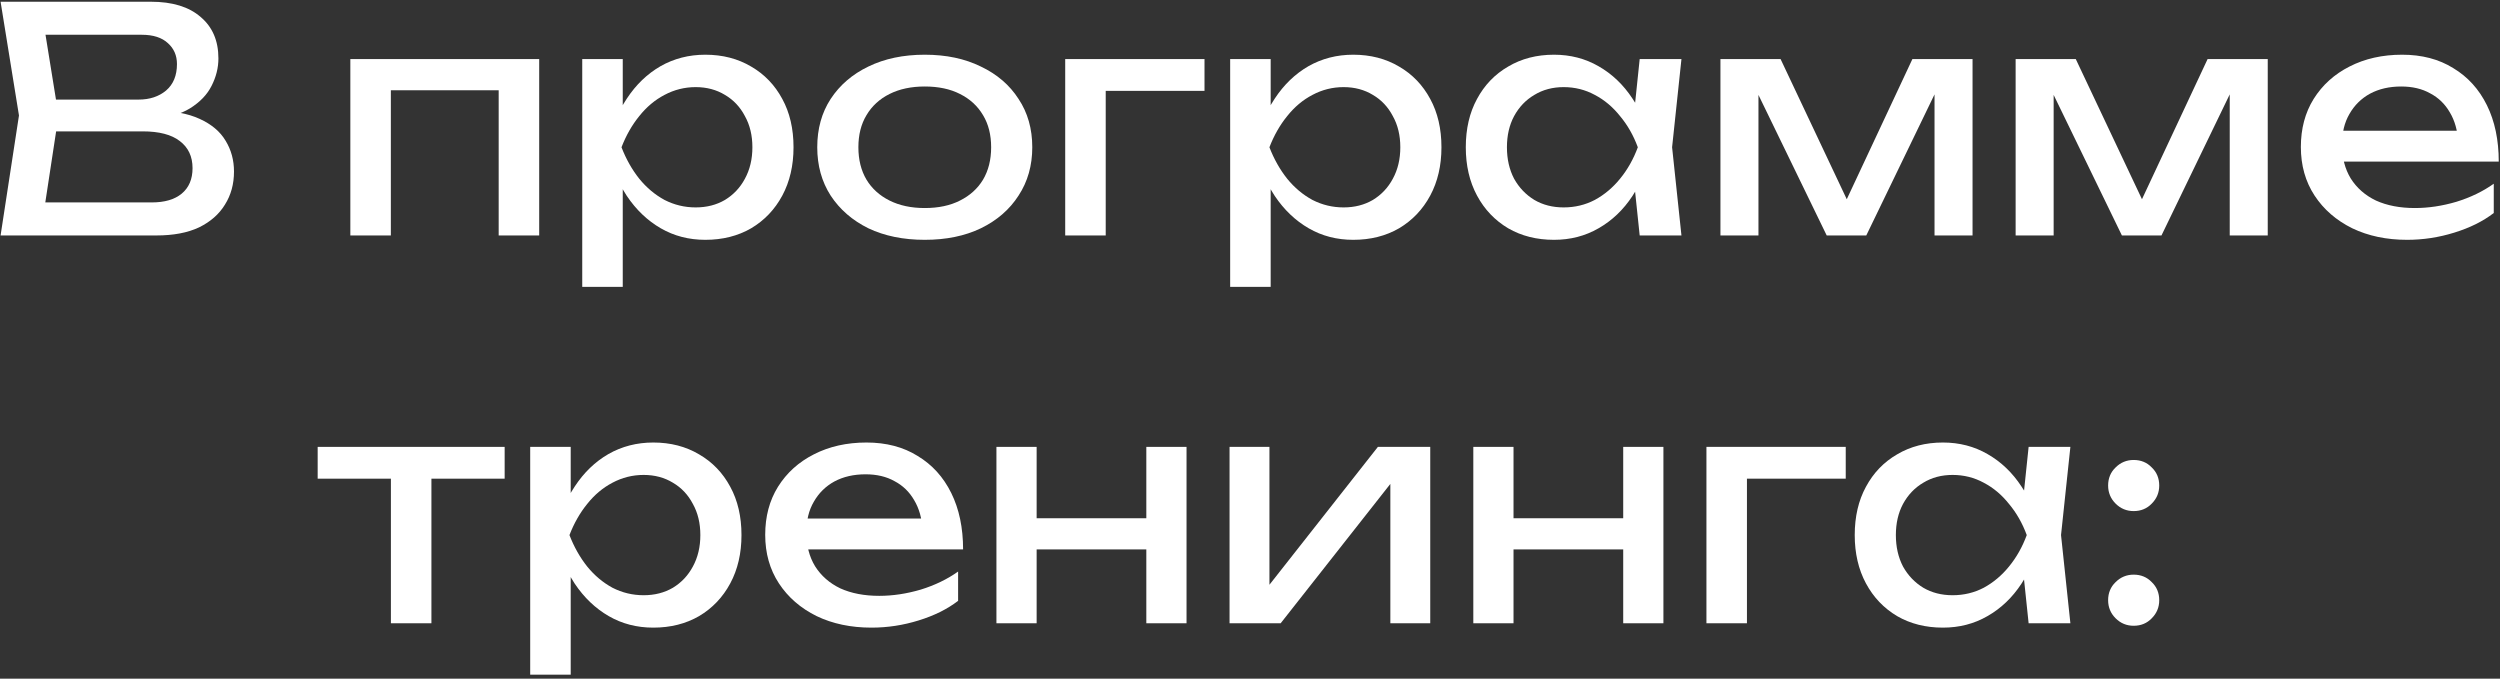
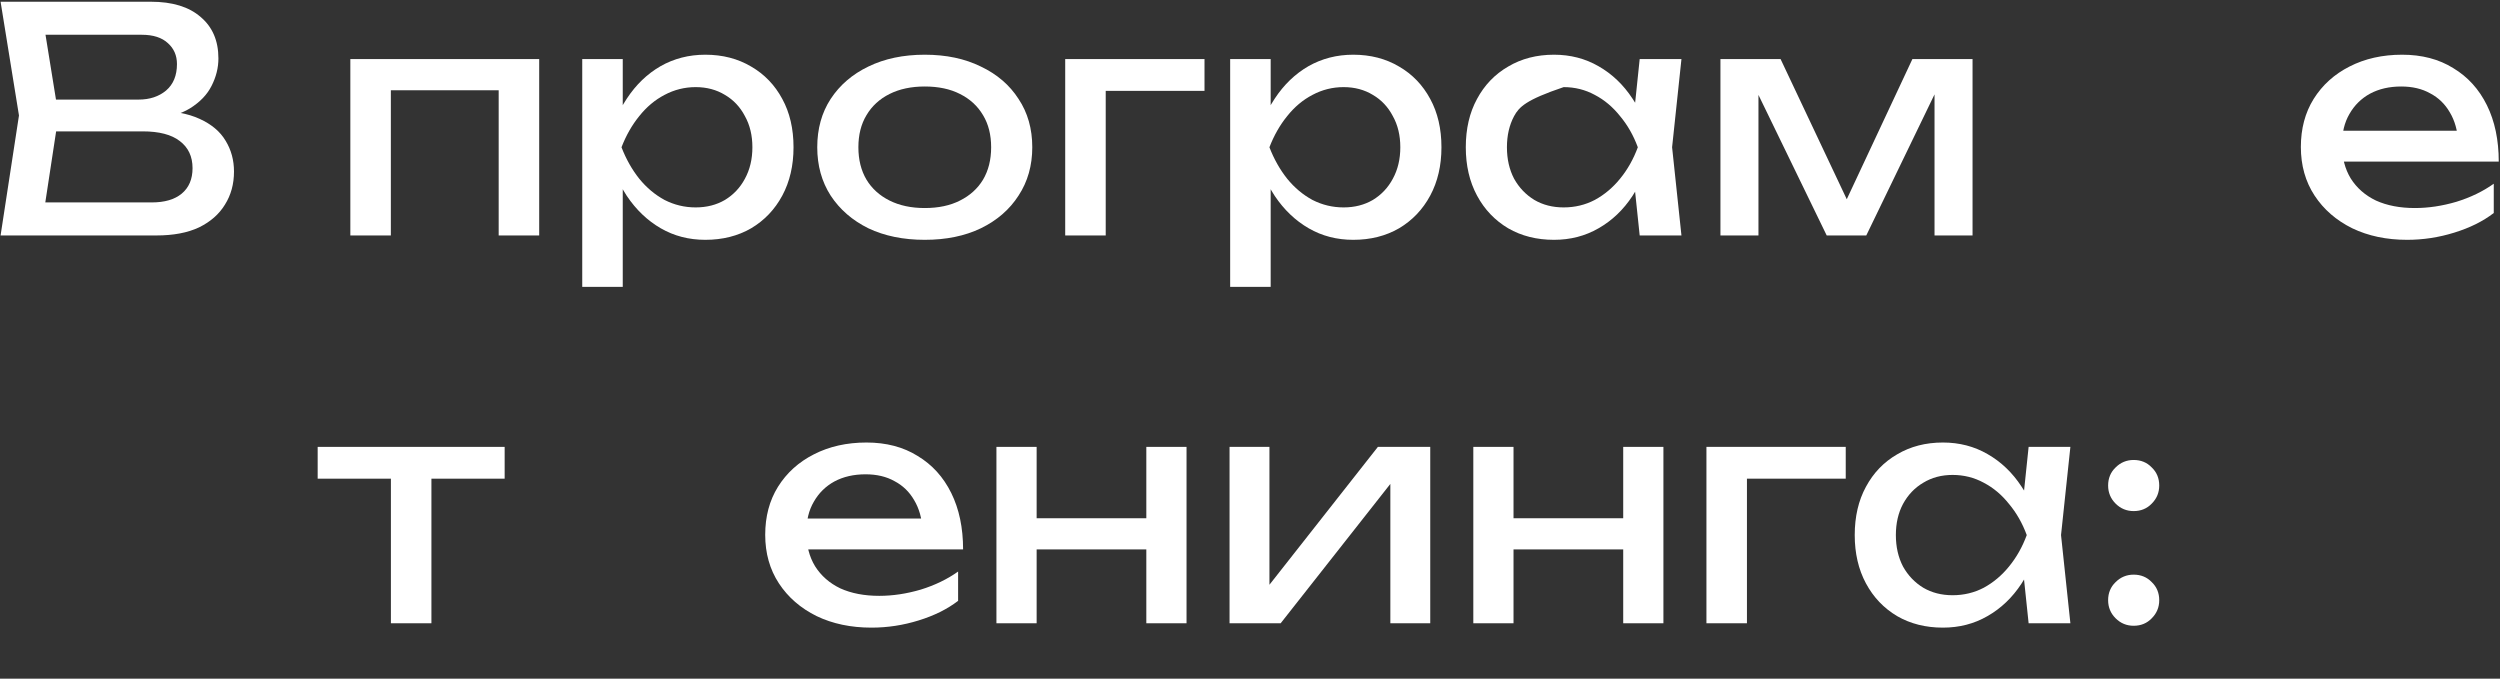
<svg xmlns="http://www.w3.org/2000/svg" width="361" height="98" viewBox="0 0 361 98" fill="none">
  <rect x="0" y="0" width="361" height="98" fill="#333333" stroke="none" />
  <path d="M21.729 17.26L22.314 15.955C24.984 15.985 27.159 16.39 28.839 17.17C30.549 17.95 31.794 19 32.574 20.32C33.384 21.64 33.789 23.125 33.789 24.775C33.789 26.575 33.354 28.165 32.484 29.545C31.644 30.925 30.399 32.02 28.749 32.83C27.099 33.61 25.044 34 22.584 34H0.084L2.739 16.675L0.084 0.25H21.774C24.894 0.25 27.294 0.985 28.974 2.455C30.684 3.895 31.539 5.89 31.539 8.44C31.539 9.79 31.209 11.11 30.549 12.4C29.919 13.66 28.884 14.74 27.444 15.64C26.034 16.51 24.129 17.05 21.729 17.26ZM6.069 32.335L3.774 29.23H21.909C23.769 29.23 25.209 28.81 26.229 27.97C27.279 27.1 27.804 25.87 27.804 24.28C27.804 22.6 27.189 21.295 25.959 20.365C24.759 19.435 22.974 18.97 20.604 18.97H5.979V14.38H20.019C21.609 14.38 22.929 13.945 23.979 13.075C25.029 12.175 25.554 10.9 25.554 9.25C25.554 8.02 25.119 7.015 24.249 6.235C23.379 5.425 22.119 5.02 20.469 5.02H3.774L6.069 1.915L8.454 16.675L6.069 32.335Z" fill="white" />
  <path d="M77.859 8.53V34H72.009V10.375L74.709 13.03H53.739L56.439 10.375V34H50.589V8.53H77.859Z" fill="white" />
  <path d="M84.075 8.53H89.925V17.395L89.655 18.295V23.425L89.925 25V41.425H84.075V8.53ZM87.675 21.265C88.245 18.565 89.19 16.225 90.51 14.245C91.83 12.235 93.45 10.675 95.37 9.565C97.32 8.455 99.48 7.9 101.85 7.9C104.34 7.9 106.545 8.47 108.465 9.61C110.385 10.72 111.885 12.28 112.965 14.29C114.045 16.27 114.585 18.595 114.585 21.265C114.585 23.905 114.045 26.23 112.965 28.24C111.885 30.25 110.385 31.825 108.465 32.965C106.545 34.075 104.34 34.63 101.85 34.63C99.48 34.63 97.335 34.075 95.415 32.965C93.495 31.855 91.86 30.295 90.51 28.285C89.19 26.275 88.245 23.935 87.675 21.265ZM108.645 21.265C108.645 19.555 108.285 18.055 107.565 16.765C106.875 15.445 105.915 14.425 104.685 13.705C103.455 12.955 102.045 12.58 100.455 12.58C98.865 12.58 97.365 12.955 95.955 13.705C94.575 14.425 93.36 15.445 92.31 16.765C91.26 18.055 90.405 19.555 89.745 21.265C90.405 22.975 91.26 24.49 92.31 25.81C93.36 27.1 94.575 28.12 95.955 28.87C97.365 29.59 98.865 29.95 100.455 29.95C102.045 29.95 103.455 29.59 104.685 28.87C105.915 28.12 106.875 27.1 107.565 25.81C108.285 24.49 108.645 22.975 108.645 21.265Z" fill="white" />
  <path d="M133.536 34.63C130.446 34.63 127.731 34.075 125.391 32.965C123.081 31.825 121.266 30.25 119.946 28.24C118.656 26.23 118.011 23.905 118.011 21.265C118.011 18.595 118.656 16.27 119.946 14.29C121.266 12.28 123.081 10.72 125.391 9.61C127.731 8.47 130.446 7.9 133.536 7.9C136.626 7.9 139.326 8.47 141.636 9.61C143.976 10.72 145.791 12.28 147.081 14.29C148.401 16.27 149.061 18.595 149.061 21.265C149.061 23.905 148.401 26.23 147.081 28.24C145.791 30.25 143.976 31.825 141.636 32.965C139.326 34.075 136.626 34.63 133.536 34.63ZM133.536 30.04C135.516 30.04 137.211 29.68 138.621 28.96C140.061 28.24 141.171 27.235 141.951 25.945C142.731 24.625 143.121 23.065 143.121 21.265C143.121 19.465 142.731 17.92 141.951 16.63C141.171 15.31 140.061 14.29 138.621 13.57C137.211 12.85 135.516 12.49 133.536 12.49C131.586 12.49 129.891 12.85 128.451 13.57C127.011 14.29 125.901 15.31 125.121 16.63C124.341 17.92 123.951 19.465 123.951 21.265C123.951 23.065 124.341 24.625 125.121 25.945C125.901 27.235 127.011 28.24 128.451 28.96C129.891 29.68 131.586 30.04 133.536 30.04Z" fill="white" />
  <path d="M173.931 8.53V13.12H156.966L159.666 10.42V34H153.816V8.53H173.931Z" fill="white" />
  <path d="M177.635 8.53H183.485V17.395L183.215 18.295V23.425L183.485 25V41.425H177.635V8.53ZM181.235 21.265C181.805 18.565 182.75 16.225 184.07 14.245C185.39 12.235 187.01 10.675 188.93 9.565C190.88 8.455 193.04 7.9 195.41 7.9C197.9 7.9 200.105 8.47 202.025 9.61C203.945 10.72 205.445 12.28 206.525 14.29C207.605 16.27 208.145 18.595 208.145 21.265C208.145 23.905 207.605 26.23 206.525 28.24C205.445 30.25 203.945 31.825 202.025 32.965C200.105 34.075 197.9 34.63 195.41 34.63C193.04 34.63 190.895 34.075 188.975 32.965C187.055 31.855 185.42 30.295 184.07 28.285C182.75 26.275 181.805 23.935 181.235 21.265ZM202.205 21.265C202.205 19.555 201.845 18.055 201.125 16.765C200.435 15.445 199.475 14.425 198.245 13.705C197.015 12.955 195.605 12.58 194.015 12.58C192.425 12.58 190.925 12.955 189.515 13.705C188.135 14.425 186.92 15.445 185.87 16.765C184.82 18.055 183.965 19.555 183.305 21.265C183.965 22.975 184.82 24.49 185.87 25.81C186.92 27.1 188.135 28.12 189.515 28.87C190.925 29.59 192.425 29.95 194.015 29.95C195.605 29.95 197.015 29.59 198.245 28.87C199.475 28.12 200.435 27.1 201.125 25.81C201.845 24.49 202.205 22.975 202.205 21.265Z" fill="white" />
-   <path d="M236.771 34L235.781 24.55L236.951 21.265L235.781 18.025L236.771 8.53H242.801L241.451 21.265L242.801 34H236.771ZM238.571 21.265C238.001 23.935 237.056 26.275 235.736 28.285C234.416 30.295 232.781 31.855 230.831 32.965C228.911 34.075 226.766 34.63 224.396 34.63C221.906 34.63 219.701 34.075 217.781 32.965C215.861 31.825 214.361 30.25 213.281 28.24C212.201 26.23 211.661 23.905 211.661 21.265C211.661 18.595 212.201 16.27 213.281 14.29C214.361 12.28 215.861 10.72 217.781 9.61C219.701 8.47 221.906 7.9 224.396 7.9C226.766 7.9 228.911 8.455 230.831 9.565C232.781 10.675 234.416 12.235 235.736 14.245C237.086 16.225 238.031 18.565 238.571 21.265ZM217.601 21.265C217.601 22.975 217.946 24.49 218.636 25.81C219.356 27.1 220.331 28.12 221.561 28.87C222.791 29.59 224.201 29.95 225.791 29.95C227.411 29.95 228.911 29.59 230.291 28.87C231.671 28.12 232.886 27.1 233.936 25.81C235.016 24.49 235.871 22.975 236.501 21.265C235.871 19.555 235.016 18.055 233.936 16.765C232.886 15.445 231.671 14.425 230.291 13.705C228.911 12.955 227.411 12.58 225.791 12.58C224.201 12.58 222.791 12.955 221.561 13.705C220.331 14.425 219.356 15.445 218.636 16.765C217.946 18.055 217.601 19.555 217.601 21.265Z" fill="white" />
+   <path d="M236.771 34L235.781 24.55L236.951 21.265L235.781 18.025L236.771 8.53H242.801L241.451 21.265L242.801 34H236.771ZM238.571 21.265C238.001 23.935 237.056 26.275 235.736 28.285C234.416 30.295 232.781 31.855 230.831 32.965C228.911 34.075 226.766 34.63 224.396 34.63C221.906 34.63 219.701 34.075 217.781 32.965C215.861 31.825 214.361 30.25 213.281 28.24C212.201 26.23 211.661 23.905 211.661 21.265C211.661 18.595 212.201 16.27 213.281 14.29C214.361 12.28 215.861 10.72 217.781 9.61C219.701 8.47 221.906 7.9 224.396 7.9C226.766 7.9 228.911 8.455 230.831 9.565C232.781 10.675 234.416 12.235 235.736 14.245C237.086 16.225 238.031 18.565 238.571 21.265ZM217.601 21.265C217.601 22.975 217.946 24.49 218.636 25.81C219.356 27.1 220.331 28.12 221.561 28.87C222.791 29.59 224.201 29.95 225.791 29.95C227.411 29.95 228.911 29.59 230.291 28.87C231.671 28.12 232.886 27.1 233.936 25.81C235.016 24.49 235.871 22.975 236.501 21.265C235.871 19.555 235.016 18.055 233.936 16.765C232.886 15.445 231.671 14.425 230.291 13.705C228.911 12.955 227.411 12.58 225.791 12.58C220.331 14.425 219.356 15.445 218.636 16.765C217.946 18.055 217.601 19.555 217.601 21.265Z" fill="white" />
  <path d="M248.431 34V8.53H257.116L267.826 31.21H265.531L276.151 8.53H284.836V34H279.346V10.465H280.876L269.491 34H263.776L252.391 10.555L253.921 10.51V34H248.431Z" fill="white" />
-   <path d="M291.057 34V8.53H299.742L310.453 31.21H308.158L318.777 8.53H327.462V34H321.973V10.465H323.503L312.117 34H306.402L295.017 10.555L296.547 10.51V34H291.057Z" fill="white" />
  <path d="M347.589 34.63C344.619 34.63 341.979 34.075 339.669 32.965C337.359 31.825 335.544 30.25 334.224 28.24C332.904 26.23 332.244 23.89 332.244 21.22C332.244 18.58 332.859 16.27 334.089 14.29C335.349 12.28 337.074 10.72 339.264 9.61C341.484 8.47 344.019 7.9 346.869 7.9C349.719 7.9 352.179 8.545 354.249 9.835C356.349 11.095 357.969 12.88 359.109 15.19C360.249 17.5 360.819 20.215 360.819 23.335H336.834V18.88H357.894L354.969 20.545C354.879 18.865 354.474 17.425 353.754 16.225C353.064 15.025 352.119 14.11 350.919 13.48C349.749 12.82 348.354 12.49 346.734 12.49C345.024 12.49 343.524 12.835 342.234 13.525C340.974 14.215 339.984 15.19 339.264 16.45C338.544 17.68 338.184 19.15 338.184 20.86C338.184 22.75 338.604 24.385 339.444 25.765C340.314 27.145 341.529 28.21 343.089 28.96C344.679 29.68 346.554 30.04 348.714 30.04C350.664 30.04 352.659 29.74 354.699 29.14C356.739 28.51 358.539 27.64 360.099 26.53V30.76C358.539 31.96 356.634 32.905 354.384 33.595C352.164 34.285 349.899 34.63 347.589 34.63Z" fill="white" />
  <path d="M56.447 66.555H62.297V90H56.447V66.555ZM45.871 64.53H72.871V69.12H45.871V64.53Z" fill="white" />
-   <path d="M76.56 64.53H82.41V73.395L82.14 74.295V79.425L82.41 81V97.425H76.56V64.53ZM80.16 77.265C80.73 74.565 81.675 72.225 82.995 70.245C84.315 68.235 85.935 66.675 87.855 65.565C89.805 64.455 91.965 63.9 94.335 63.9C96.825 63.9 99.03 64.47 100.95 65.61C102.87 66.72 104.37 68.28 105.45 70.29C106.53 72.27 107.07 74.595 107.07 77.265C107.07 79.905 106.53 82.23 105.45 84.24C104.37 86.25 102.87 87.825 100.95 88.965C99.03 90.075 96.825 90.63 94.335 90.63C91.965 90.63 89.82 90.075 87.9 88.965C85.98 87.855 84.345 86.295 82.995 84.285C81.675 82.275 80.73 79.935 80.16 77.265ZM101.13 77.265C101.13 75.555 100.77 74.055 100.05 72.765C99.36 71.445 98.4 70.425 97.17 69.705C95.94 68.955 94.53 68.58 92.94 68.58C91.35 68.58 89.85 68.955 88.44 69.705C87.06 70.425 85.845 71.445 84.795 72.765C83.745 74.055 82.89 75.555 82.23 77.265C82.89 78.975 83.745 80.49 84.795 81.81C85.845 83.1 87.06 84.12 88.44 84.87C89.85 85.59 91.35 85.95 92.94 85.95C94.53 85.95 95.94 85.59 97.17 84.87C98.4 84.12 99.36 83.1 100.05 81.81C100.77 80.49 101.13 78.975 101.13 77.265Z" fill="white" />
  <path d="M125.841 90.63C122.871 90.63 120.231 90.075 117.921 88.965C115.611 87.825 113.796 86.25 112.476 84.24C111.156 82.23 110.496 79.89 110.496 77.22C110.496 74.58 111.111 72.27 112.341 70.29C113.601 68.28 115.326 66.72 117.516 65.61C119.736 64.47 122.271 63.9 125.121 63.9C127.971 63.9 130.431 64.545 132.501 65.835C134.601 67.095 136.221 68.88 137.361 71.19C138.501 73.5 139.071 76.215 139.071 79.335H115.086V74.88H136.146L133.221 76.545C133.131 74.865 132.726 73.425 132.006 72.225C131.316 71.025 130.371 70.11 129.171 69.48C128.001 68.82 126.606 68.49 124.986 68.49C123.276 68.49 121.776 68.835 120.486 69.525C119.226 70.215 118.236 71.19 117.516 72.45C116.796 73.68 116.436 75.15 116.436 76.86C116.436 78.75 116.856 80.385 117.696 81.765C118.566 83.145 119.781 84.21 121.341 84.96C122.931 85.68 124.806 86.04 126.966 86.04C128.916 86.04 130.911 85.74 132.951 85.14C134.991 84.51 136.791 83.64 138.351 82.53V86.76C136.791 87.96 134.886 88.905 132.636 89.595C130.416 90.285 128.151 90.63 125.841 90.63Z" fill="white" />
  <path d="M143.885 64.53H149.69V90H143.885V64.53ZM165.53 64.53H171.335V90H165.53V64.53ZM147.17 74.835H167.96V79.335H147.17V74.835Z" fill="white" />
  <path d="M177.547 90V64.53H183.307V87.075L181.552 86.67L198.967 64.53H206.527V90H200.767V67.14L202.567 67.59L184.927 90H177.547Z" fill="white" />
  <path d="M212.747 64.53H218.552V90H212.747V64.53ZM234.392 64.53H240.197V90H234.392V64.53ZM216.032 74.835H236.822V79.335H216.032V74.835Z" fill="white" />
  <path d="M266.524 64.53V69.12H249.559L252.259 66.42V90H246.409V64.53H266.524Z" fill="white" />
  <path d="M292.933 90L291.943 80.55L293.113 77.265L291.943 74.025L292.933 64.53H298.963L297.613 77.265L298.963 90H292.933ZM294.733 77.265C294.163 79.935 293.218 82.275 291.898 84.285C290.578 86.295 288.943 87.855 286.993 88.965C285.073 90.075 282.928 90.63 280.558 90.63C278.068 90.63 275.863 90.075 273.943 88.965C272.023 87.825 270.523 86.25 269.443 84.24C268.363 82.23 267.823 79.905 267.823 77.265C267.823 74.595 268.363 72.27 269.443 70.29C270.523 68.28 272.023 66.72 273.943 65.61C275.863 64.47 278.068 63.9 280.558 63.9C282.928 63.9 285.073 64.455 286.993 65.565C288.943 66.675 290.578 68.235 291.898 70.245C293.248 72.225 294.193 74.565 294.733 77.265ZM273.763 77.265C273.763 78.975 274.108 80.49 274.798 81.81C275.518 83.1 276.493 84.12 277.723 84.87C278.953 85.59 280.363 85.95 281.953 85.95C283.573 85.95 285.073 85.59 286.453 84.87C287.833 84.12 289.048 83.1 290.098 81.81C291.178 80.49 292.033 78.975 292.663 77.265C292.033 75.555 291.178 74.055 290.098 72.765C289.048 71.445 287.833 70.425 286.453 69.705C285.073 68.955 283.573 68.58 281.953 68.58C280.363 68.58 278.953 68.955 277.723 69.705C276.493 70.425 275.518 71.445 274.798 72.765C274.108 74.055 273.763 75.555 273.763 77.265Z" fill="white" />
  <path d="M308.103 90.36C307.083 90.36 306.213 90 305.493 89.28C304.773 88.56 304.413 87.69 304.413 86.67C304.413 85.62 304.773 84.75 305.493 84.06C306.213 83.34 307.083 82.98 308.103 82.98C309.153 82.98 310.023 83.34 310.713 84.06C311.433 84.75 311.793 85.62 311.793 86.67C311.793 87.69 311.433 88.56 310.713 89.28C310.023 90 309.153 90.36 308.103 90.36ZM308.103 73.8C307.083 73.8 306.213 73.44 305.493 72.72C304.773 72 304.413 71.13 304.413 70.11C304.413 69.06 304.773 68.19 305.493 67.5C306.213 66.78 307.083 66.42 308.103 66.42C309.153 66.42 310.023 66.78 310.713 67.5C311.433 68.19 311.793 69.06 311.793 70.11C311.793 71.13 311.433 72 310.713 72.72C310.023 73.44 309.153 73.8 308.103 73.8Z" fill="white" />
</svg>